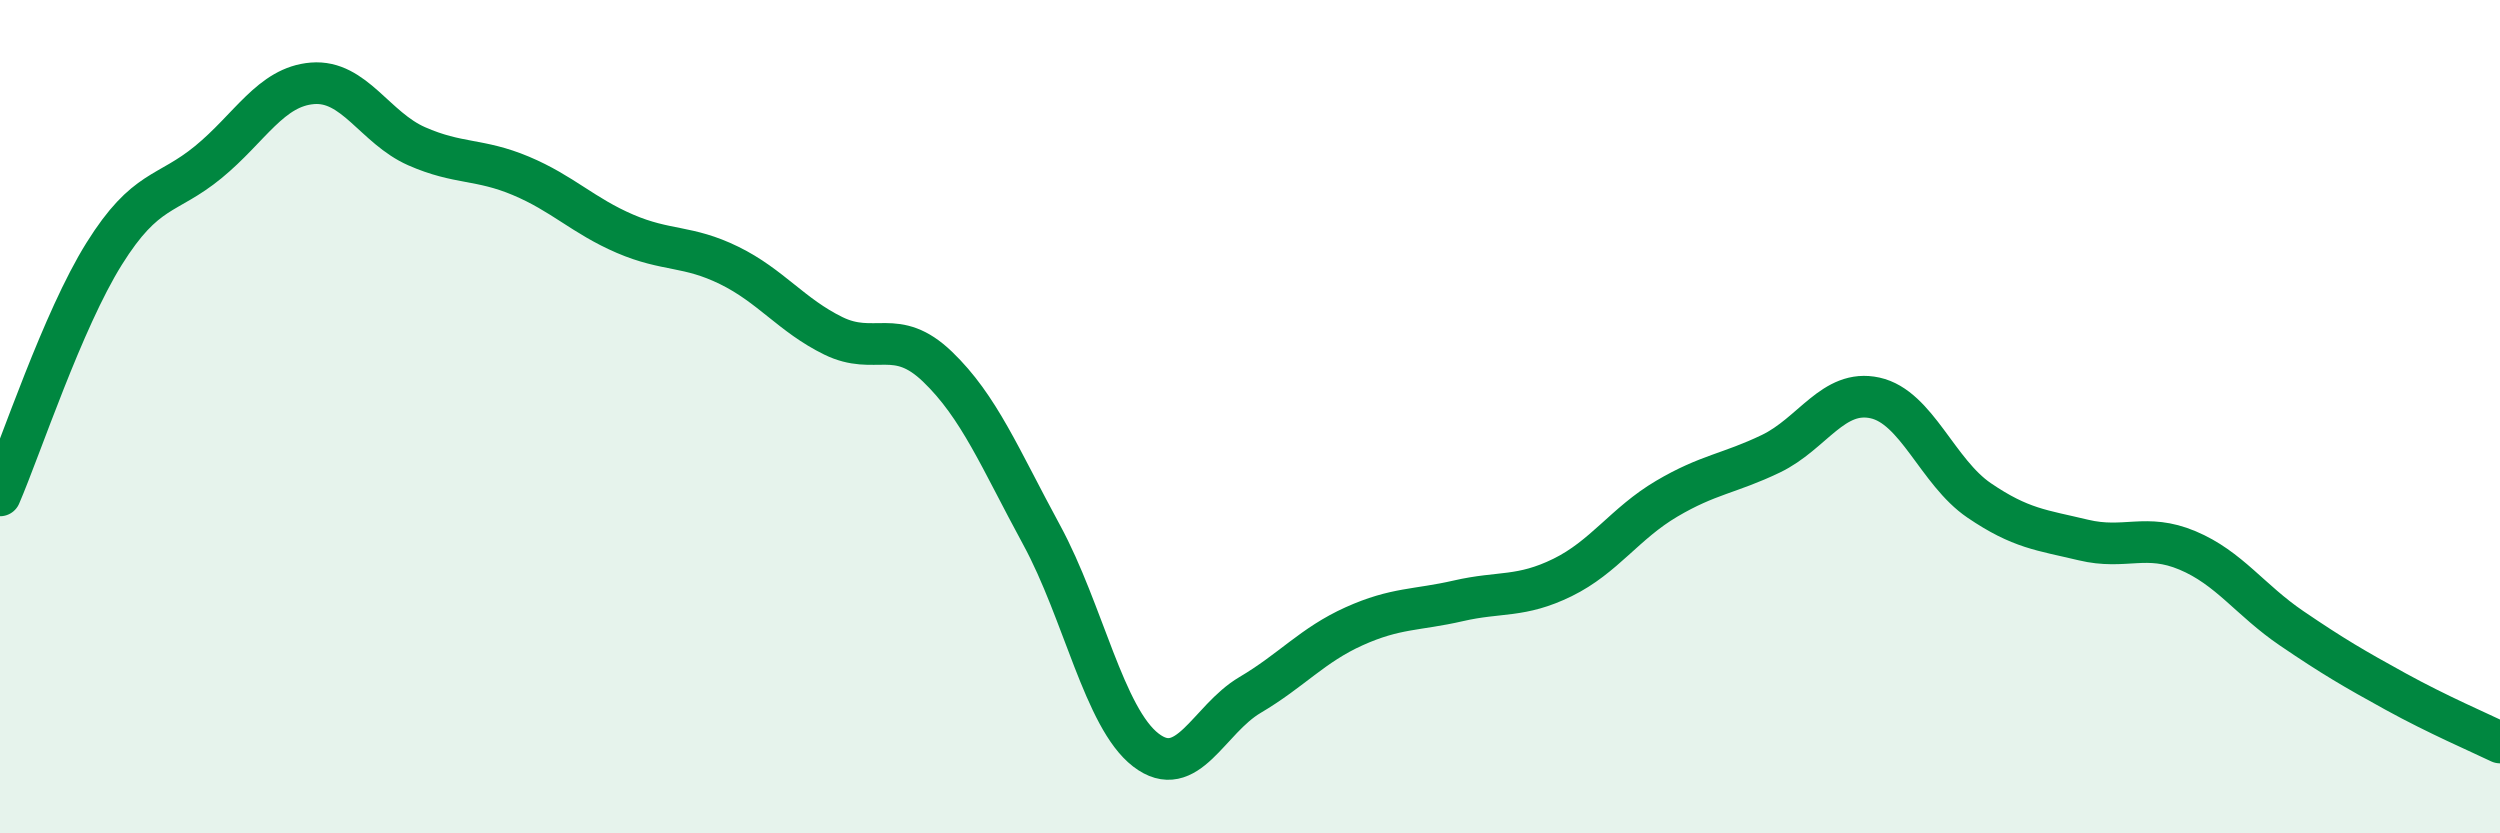
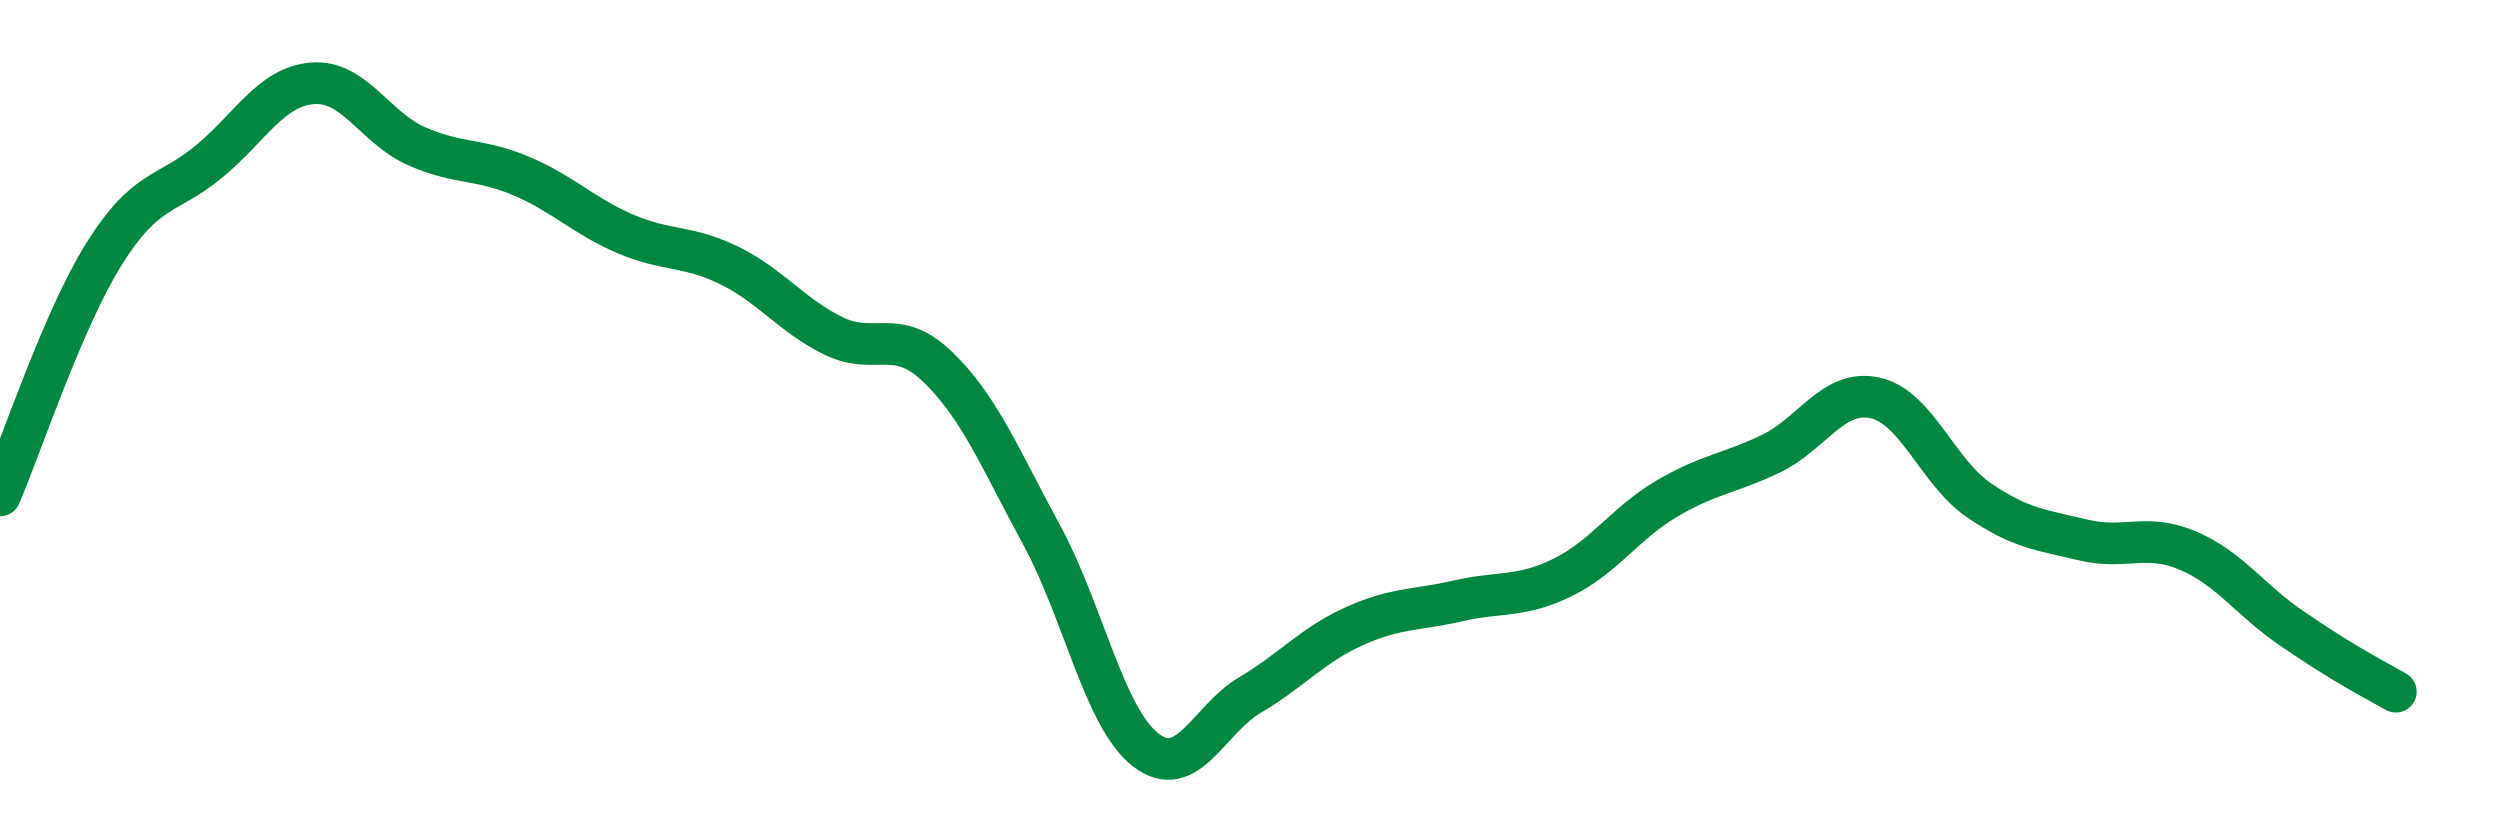
<svg xmlns="http://www.w3.org/2000/svg" width="60" height="20" viewBox="0 0 60 20">
-   <path d="M 0,11.89 C 0.5,10.73 1.5,7.69 2.5,6.09 C 3.5,4.49 4,4.71 5,3.89 C 6,3.07 6.5,2.08 7.5,2 C 8.5,1.92 9,3.07 10,3.51 C 11,3.95 11.5,3.8 12.5,4.22 C 13.5,4.64 14,5.18 15,5.61 C 16,6.04 16.5,5.88 17.5,6.37 C 18.5,6.86 19,7.57 20,8.06 C 21,8.55 21.5,7.84 22.5,8.8 C 23.5,9.76 24,11 25,12.84 C 26,14.68 26.5,17.23 27.5,18 C 28.5,18.77 29,17.27 30,16.68 C 31,16.09 31.5,15.48 32.5,15.03 C 33.5,14.58 34,14.65 35,14.42 C 36,14.19 36.5,14.35 37.5,13.86 C 38.5,13.37 39,12.56 40,11.97 C 41,11.38 41.5,11.37 42.5,10.89 C 43.5,10.41 44,9.33 45,9.55 C 46,9.77 46.5,11.33 47.5,12.01 C 48.5,12.69 49,12.72 50,12.96 C 51,13.2 51.5,12.79 52.5,13.21 C 53.5,13.63 54,14.4 55,15.08 C 56,15.76 56.5,16.05 57.5,16.6 C 58.5,17.15 59.5,17.58 60,17.82L60 20L0 20Z" fill="#008740" opacity="0.1" stroke-linecap="round" stroke-linejoin="round" />
-   <path d="M 0,11.89 C 0.5,10.73 1.5,7.69 2.5,6.09 C 3.5,4.49 4,4.71 5,3.89 C 6,3.07 6.5,2.08 7.5,2 C 8.5,1.92 9,3.07 10,3.51 C 11,3.95 11.5,3.8 12.5,4.22 C 13.5,4.64 14,5.18 15,5.61 C 16,6.04 16.5,5.88 17.5,6.37 C 18.5,6.86 19,7.57 20,8.06 C 21,8.55 21.5,7.84 22.5,8.8 C 23.5,9.76 24,11 25,12.84 C 26,14.68 26.5,17.23 27.5,18 C 28.5,18.77 29,17.27 30,16.68 C 31,16.09 31.5,15.48 32.5,15.03 C 33.5,14.58 34,14.65 35,14.42 C 36,14.19 36.5,14.35 37.5,13.86 C 38.5,13.37 39,12.56 40,11.97 C 41,11.38 41.5,11.37 42.5,10.89 C 43.5,10.41 44,9.33 45,9.55 C 46,9.77 46.5,11.33 47.5,12.01 C 48.5,12.69 49,12.72 50,12.96 C 51,13.2 51.5,12.79 52.5,13.21 C 53.5,13.63 54,14.4 55,15.08 C 56,15.76 56.5,16.05 57.5,16.6 C 58.5,17.15 59.5,17.58 60,17.82" stroke="#008740" stroke-width="1" fill="none" stroke-linecap="round" stroke-linejoin="round" />
+   <path d="M 0,11.89 C 0.5,10.73 1.5,7.69 2.5,6.09 C 3.5,4.49 4,4.71 5,3.89 C 6,3.07 6.5,2.08 7.5,2 C 8.5,1.92 9,3.07 10,3.51 C 11,3.95 11.5,3.8 12.5,4.22 C 13.5,4.64 14,5.18 15,5.61 C 16,6.04 16.5,5.88 17.5,6.37 C 18.5,6.86 19,7.57 20,8.06 C 21,8.55 21.5,7.84 22.5,8.8 C 23.5,9.76 24,11 25,12.84 C 26,14.68 26.5,17.23 27.5,18 C 28.5,18.77 29,17.27 30,16.68 C 31,16.09 31.5,15.48 32.5,15.03 C 33.5,14.58 34,14.65 35,14.42 C 36,14.19 36.5,14.35 37.5,13.86 C 38.5,13.37 39,12.56 40,11.97 C 41,11.38 41.5,11.37 42.5,10.89 C 43.5,10.41 44,9.33 45,9.55 C 46,9.77 46.5,11.33 47.5,12.01 C 48.5,12.69 49,12.72 50,12.96 C 51,13.2 51.5,12.79 52.5,13.21 C 53.5,13.63 54,14.4 55,15.08 C 56,15.76 56.5,16.05 57.5,16.6 " stroke="#008740" stroke-width="1" fill="none" stroke-linecap="round" stroke-linejoin="round" />
</svg>